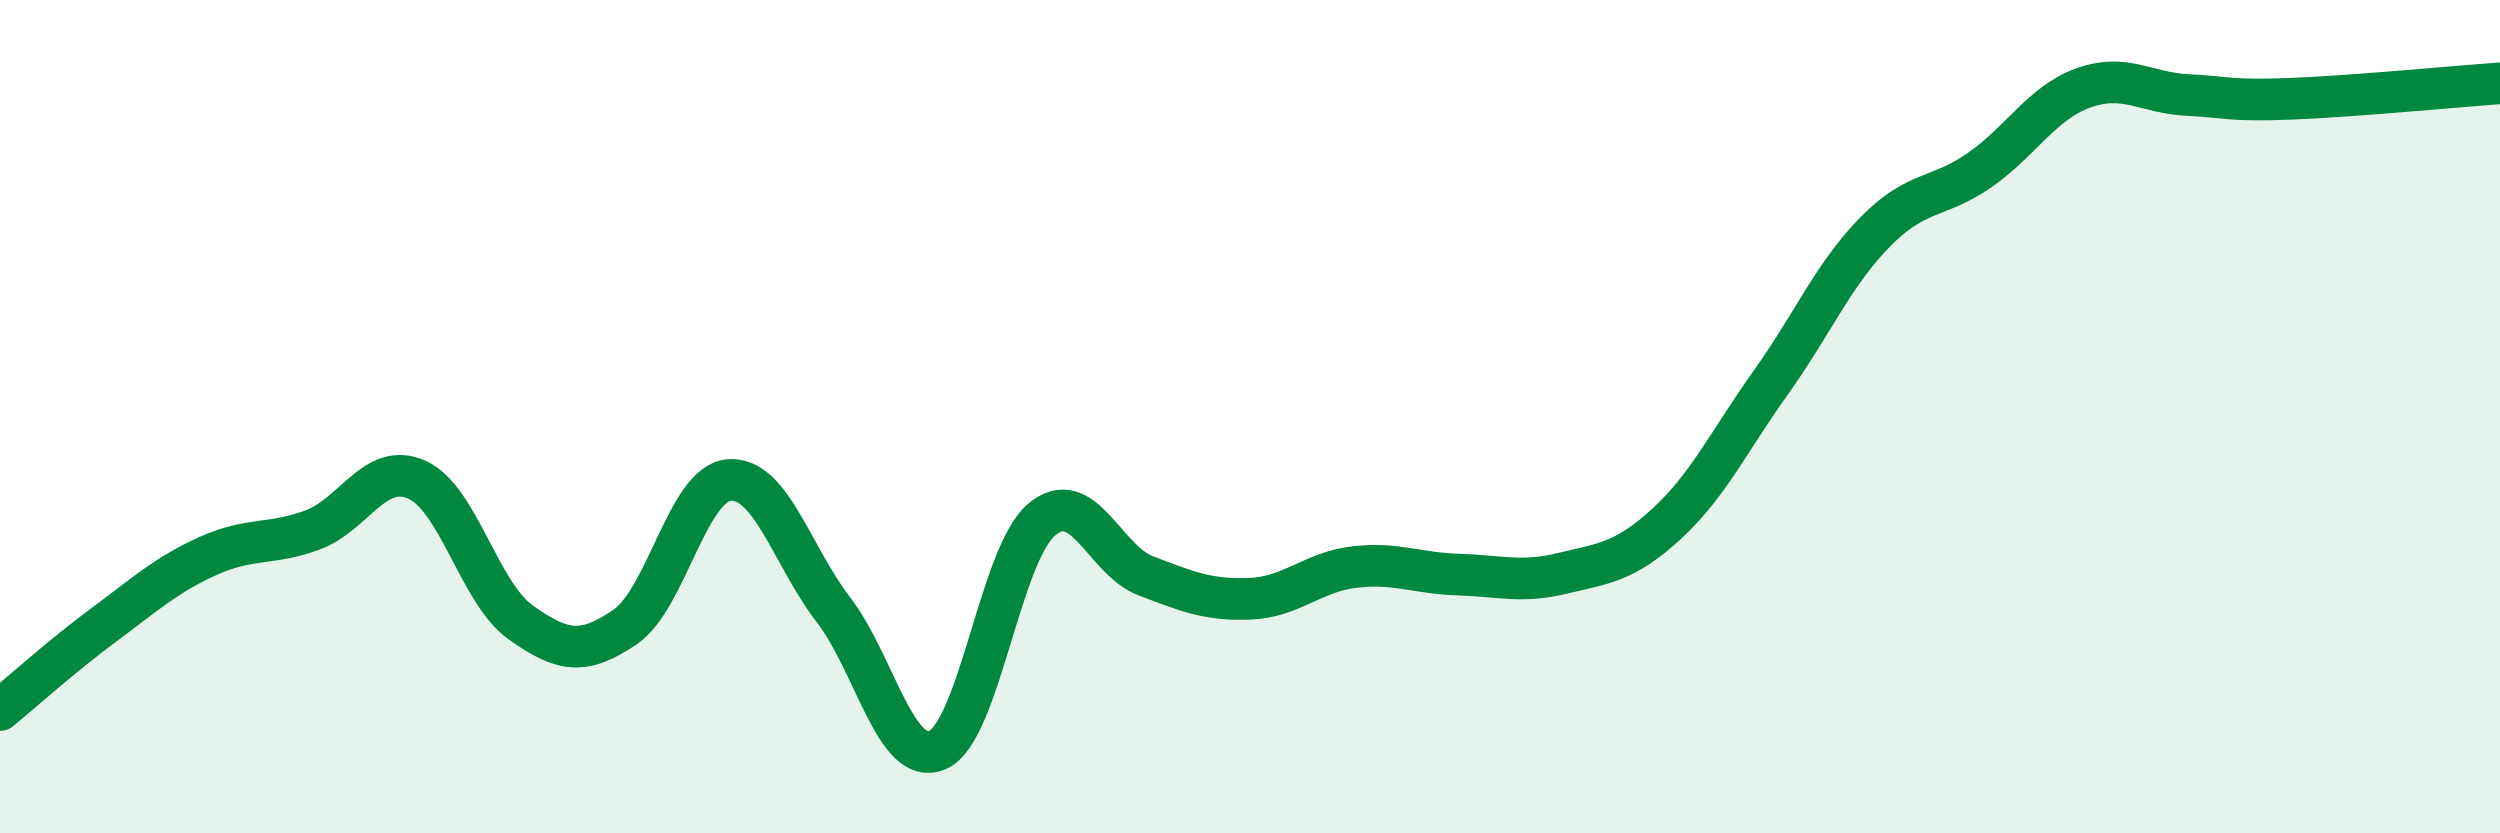
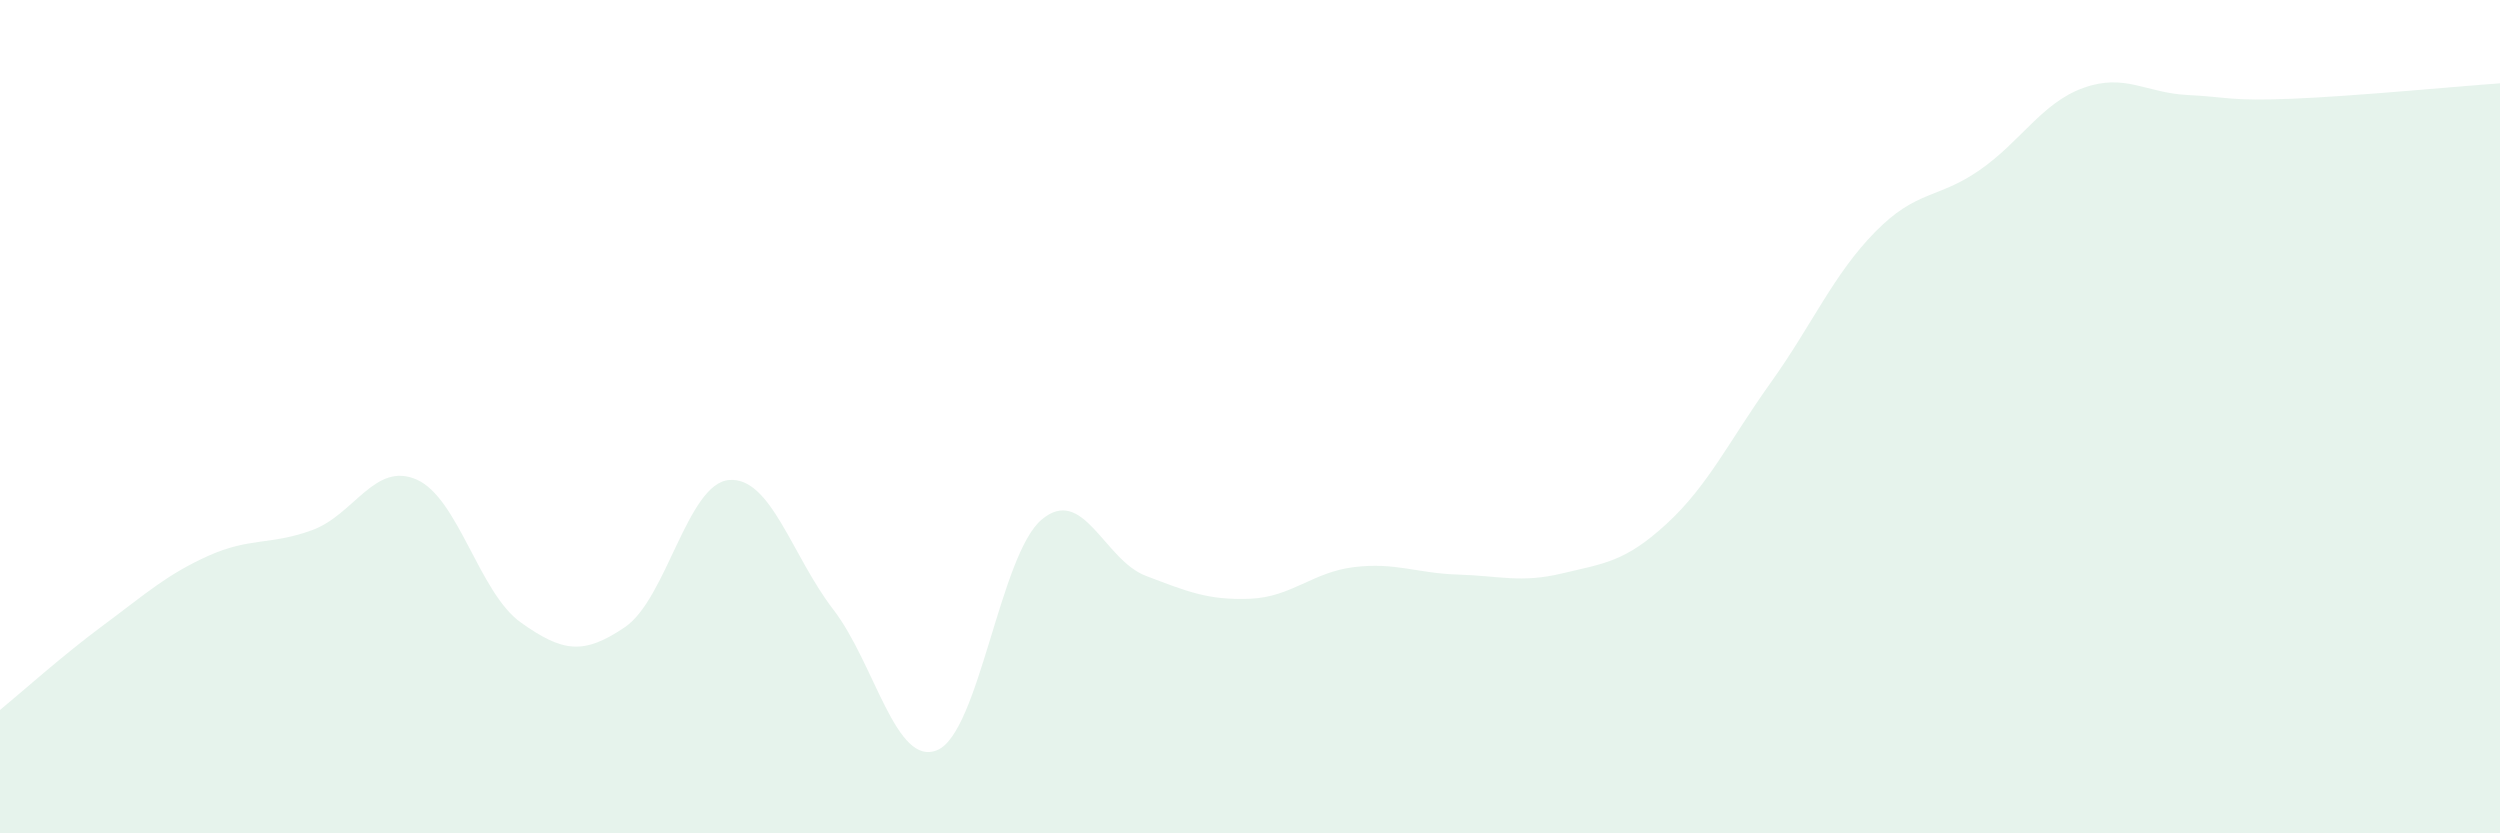
<svg xmlns="http://www.w3.org/2000/svg" width="60" height="20" viewBox="0 0 60 20">
  <path d="M 0,17.04 C 0.5,16.63 1.5,15.73 2.5,14.99 C 3.5,14.25 4,13.79 5,13.34 C 6,12.89 6.5,13.09 7.5,12.72 C 8.5,12.35 9,11.07 10,11.51 C 11,11.95 11.5,14.23 12.5,14.94 C 13.5,15.65 14,15.73 15,15.05 C 16,14.37 16.5,11.6 17.5,11.52 C 18.5,11.44 19,13.33 20,14.63 C 21,15.93 21.5,18.43 22.5,18 C 23.5,17.57 24,13.31 25,12.47 C 26,11.63 26.5,13.44 27.5,13.82 C 28.5,14.2 29,14.41 30,14.37 C 31,14.33 31.5,13.73 32.5,13.61 C 33.5,13.49 34,13.76 35,13.79 C 36,13.82 36.5,14 37.5,13.76 C 38.5,13.52 39,13.49 40,12.57 C 41,11.65 41.5,10.58 42.5,9.18 C 43.5,7.78 44,6.59 45,5.57 C 46,4.55 46.5,4.78 47.5,4.09 C 48.5,3.4 49,2.47 50,2.11 C 51,1.75 51.5,2.23 52.5,2.28 C 53.5,2.33 53.5,2.43 55,2.37 C 56.5,2.31 59,2.07 60,2L60 20L0 20Z" fill="#008740" opacity="0.1" stroke-linecap="round" stroke-linejoin="round" />
-   <path d="M 0,17.04 C 0.5,16.63 1.5,15.73 2.5,14.99 C 3.5,14.25 4,13.79 5,13.34 C 6,12.89 6.5,13.09 7.5,12.72 C 8.5,12.35 9,11.07 10,11.51 C 11,11.95 11.5,14.23 12.5,14.94 C 13.5,15.65 14,15.73 15,15.05 C 16,14.37 16.5,11.6 17.5,11.52 C 18.5,11.44 19,13.33 20,14.63 C 21,15.93 21.5,18.43 22.5,18 C 23.5,17.57 24,13.31 25,12.47 C 26,11.63 26.5,13.44 27.5,13.82 C 28.5,14.2 29,14.41 30,14.37 C 31,14.33 31.5,13.73 32.5,13.61 C 33.5,13.49 34,13.76 35,13.79 C 36,13.82 36.5,14 37.5,13.76 C 38.5,13.52 39,13.49 40,12.57 C 41,11.65 41.5,10.58 42.5,9.18 C 43.5,7.78 44,6.59 45,5.57 C 46,4.55 46.5,4.78 47.5,4.09 C 48.5,3.4 49,2.47 50,2.11 C 51,1.75 51.5,2.23 52.5,2.28 C 53.5,2.33 53.5,2.43 55,2.37 C 56.5,2.31 59,2.07 60,2" stroke="#008740" stroke-width="1" fill="none" stroke-linecap="round" stroke-linejoin="round" />
</svg>